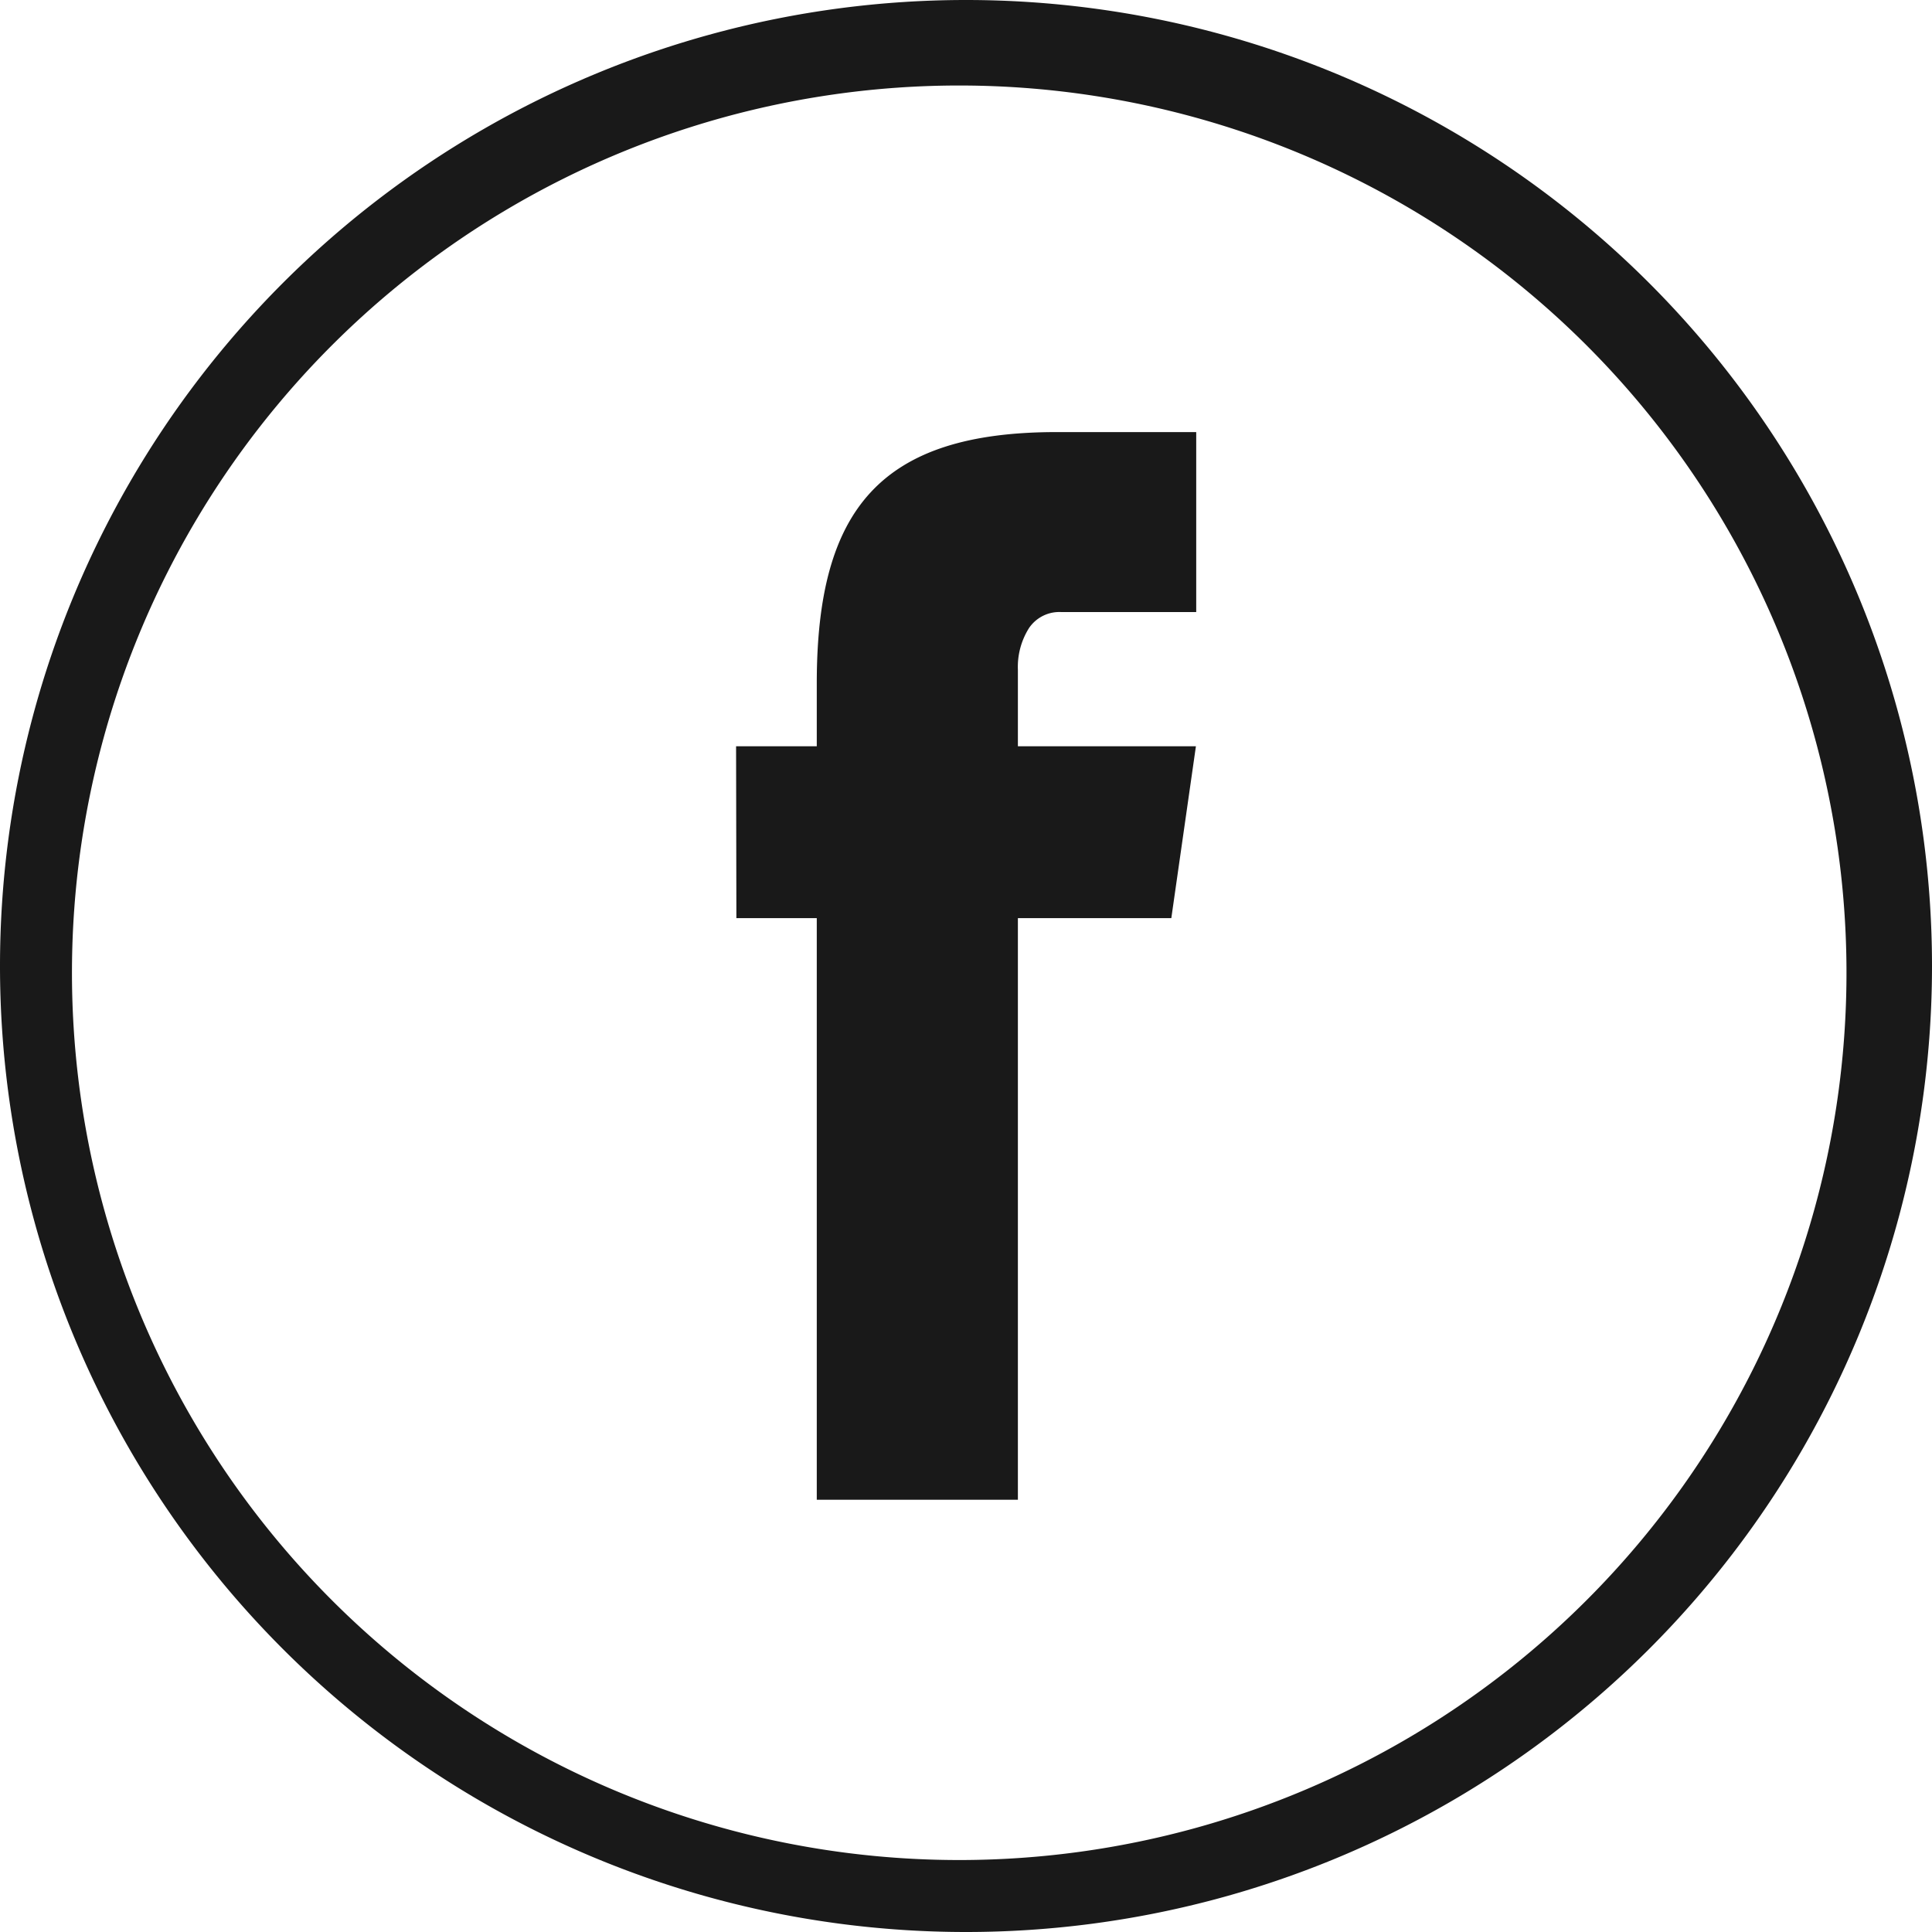
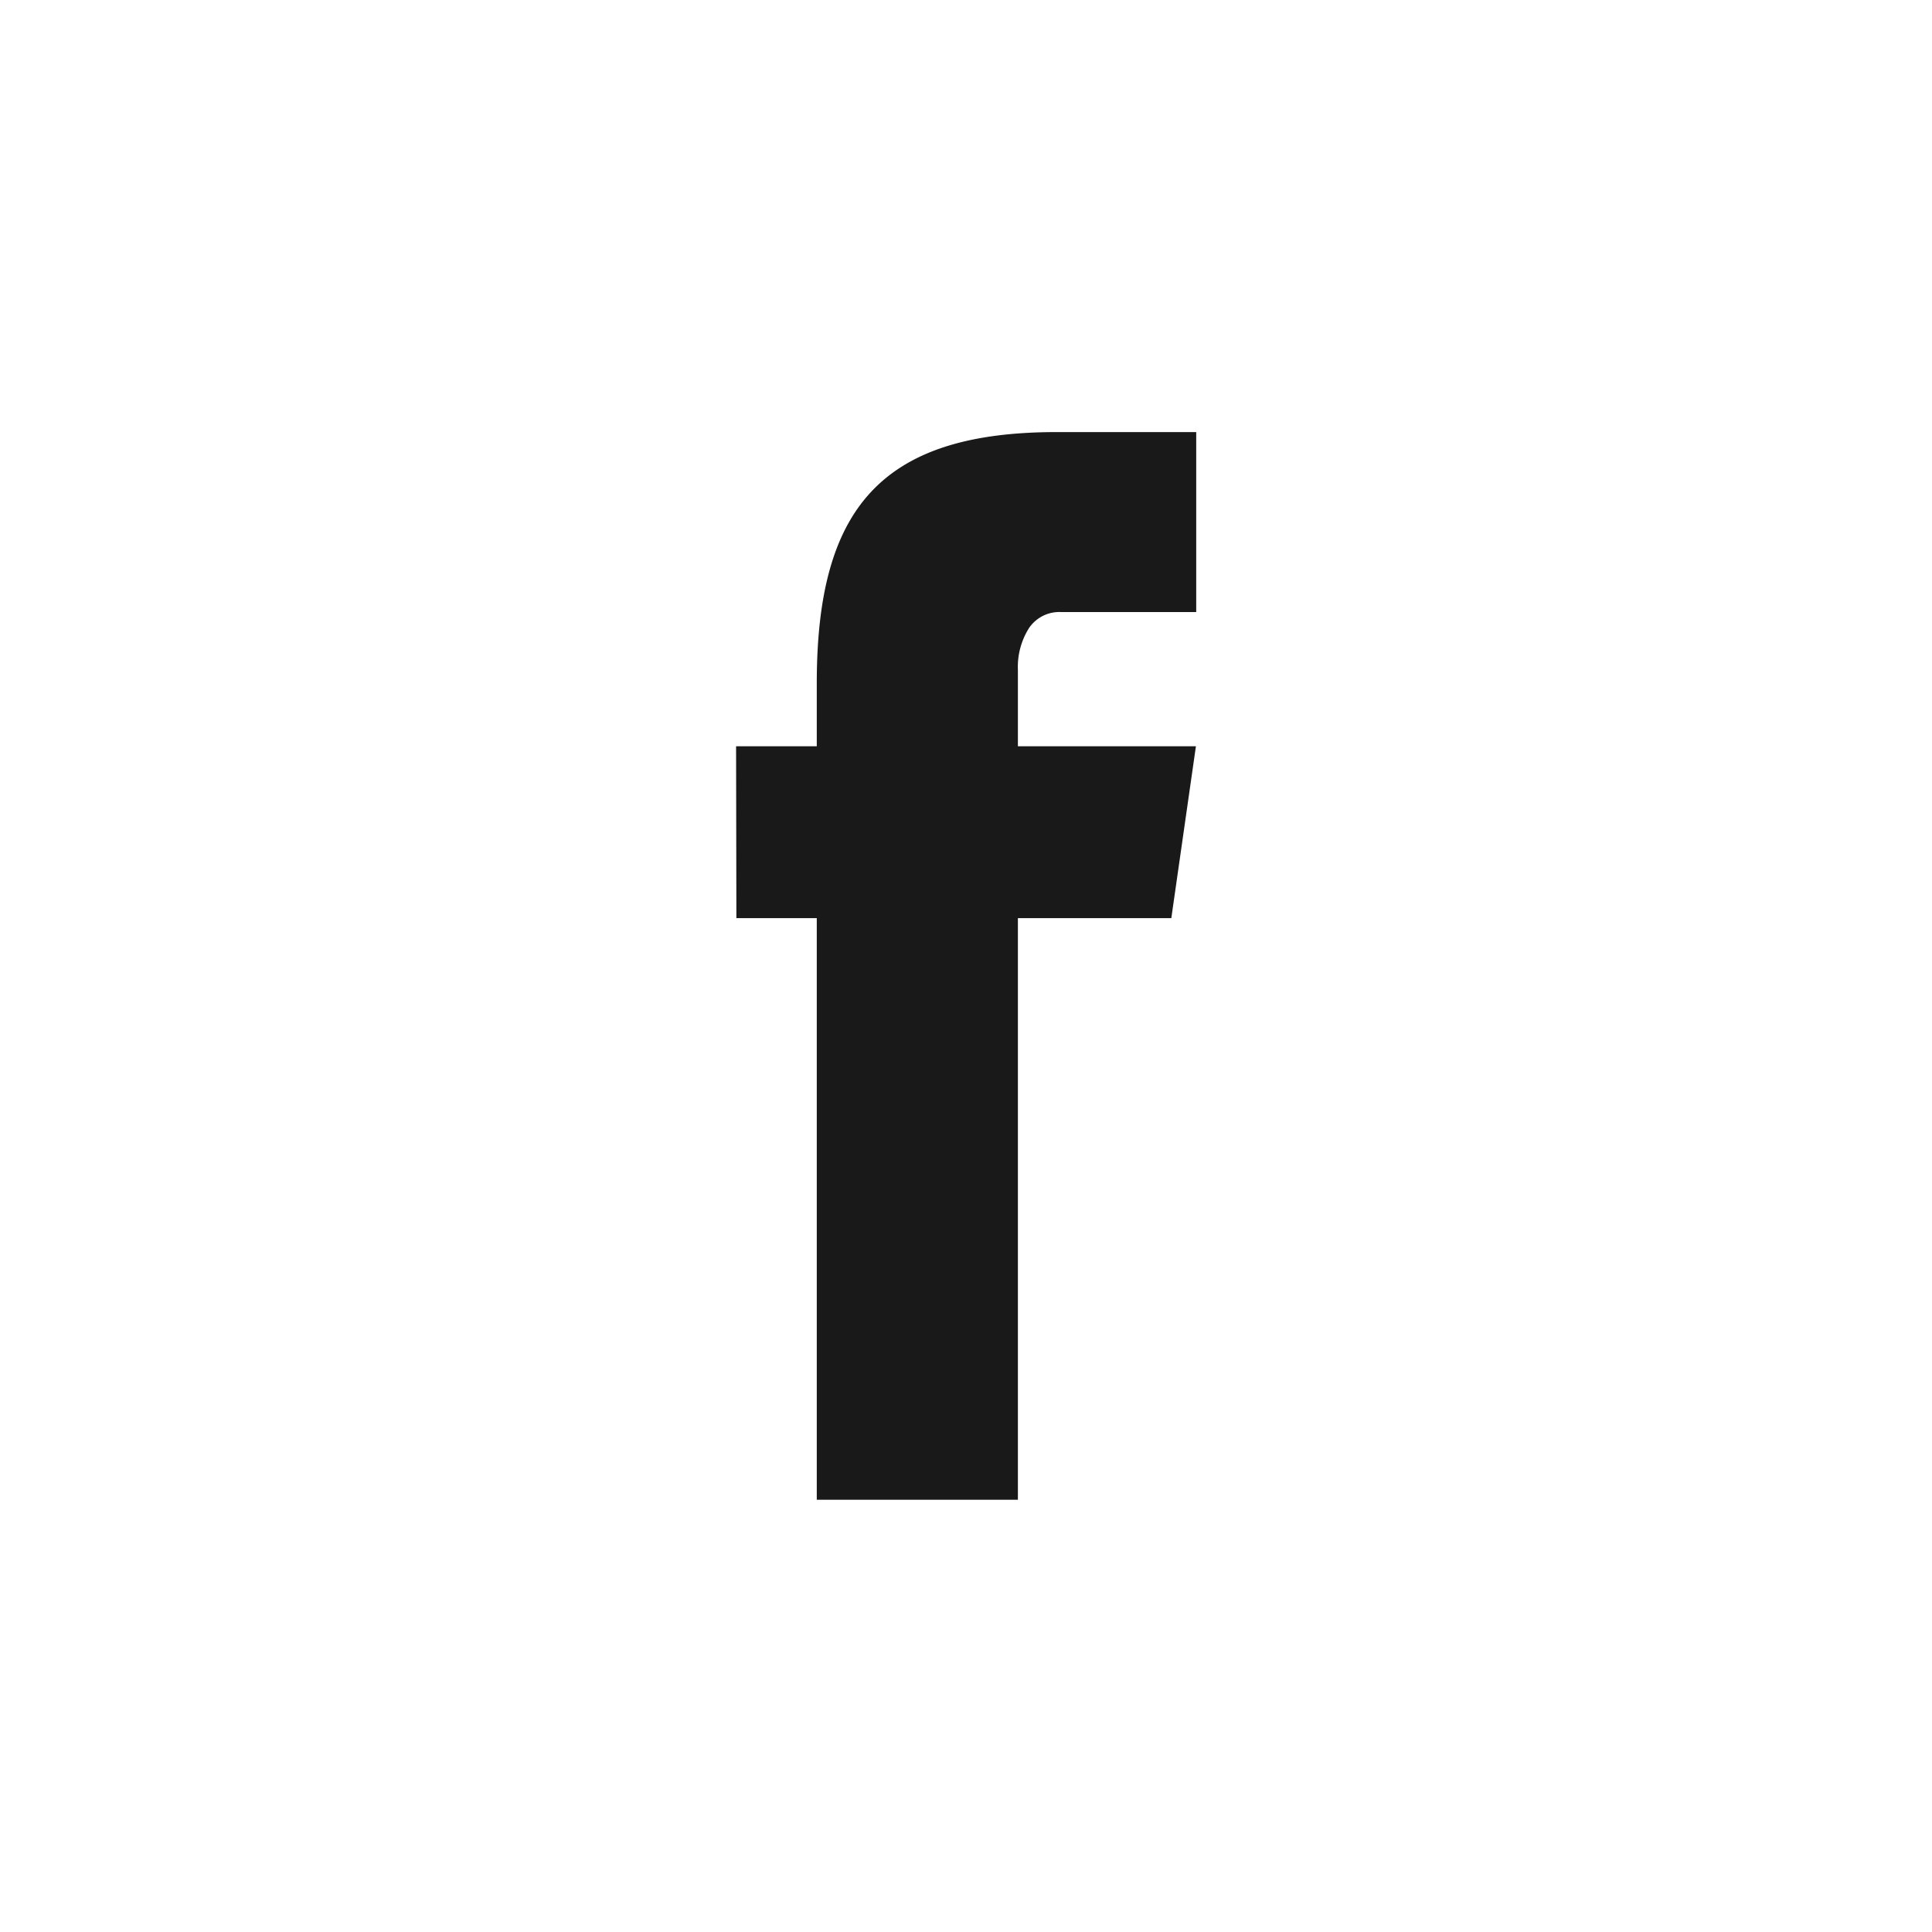
<svg xmlns="http://www.w3.org/2000/svg" viewBox="0 0 128.82 128.82">
  <defs>
    <style>.cls-1{fill:none;}.cls-2{fill:#191919;}</style>
  </defs>
  <g id="Warstwa_2" data-name="Warstwa 2">
    <g id="Ńëîé_1" data-name="Ńëîé 1">
-       <path class="cls-1" d="M64.41,5.25a59.16,59.16,0,0,0-41.83,101,59.16,59.16,0,0,0,83.66-83.66A58.8,58.8,0,0,0,64.41,5.25Z" />
-       <path class="cls-2" d="M64.41,0h0A64.41,64.41,0,0,0,0,64.41H0a64.41,64.41,0,0,0,64.41,64.41h0a64.41,64.41,0,0,0,64.41-64.41h0A64.41,64.41,0,0,0,64.41,0Zm41.83,106.24A59.16,59.16,0,1,1,22.58,22.58a59.16,59.16,0,0,1,83.66,83.66Z" />
      <path class="cls-2" d="M49.08,49.76H79.74L78.1,61.22h-29Zm5.38-4.2c0-11.63,4.26-16.75,16-16.75h9.3v12h-9a2.44,2.44,0,0,0-2.15,1.07,4.86,4.86,0,0,0-.74,2.79V100H54.46Z" />
    </g>
  </g>
</svg>